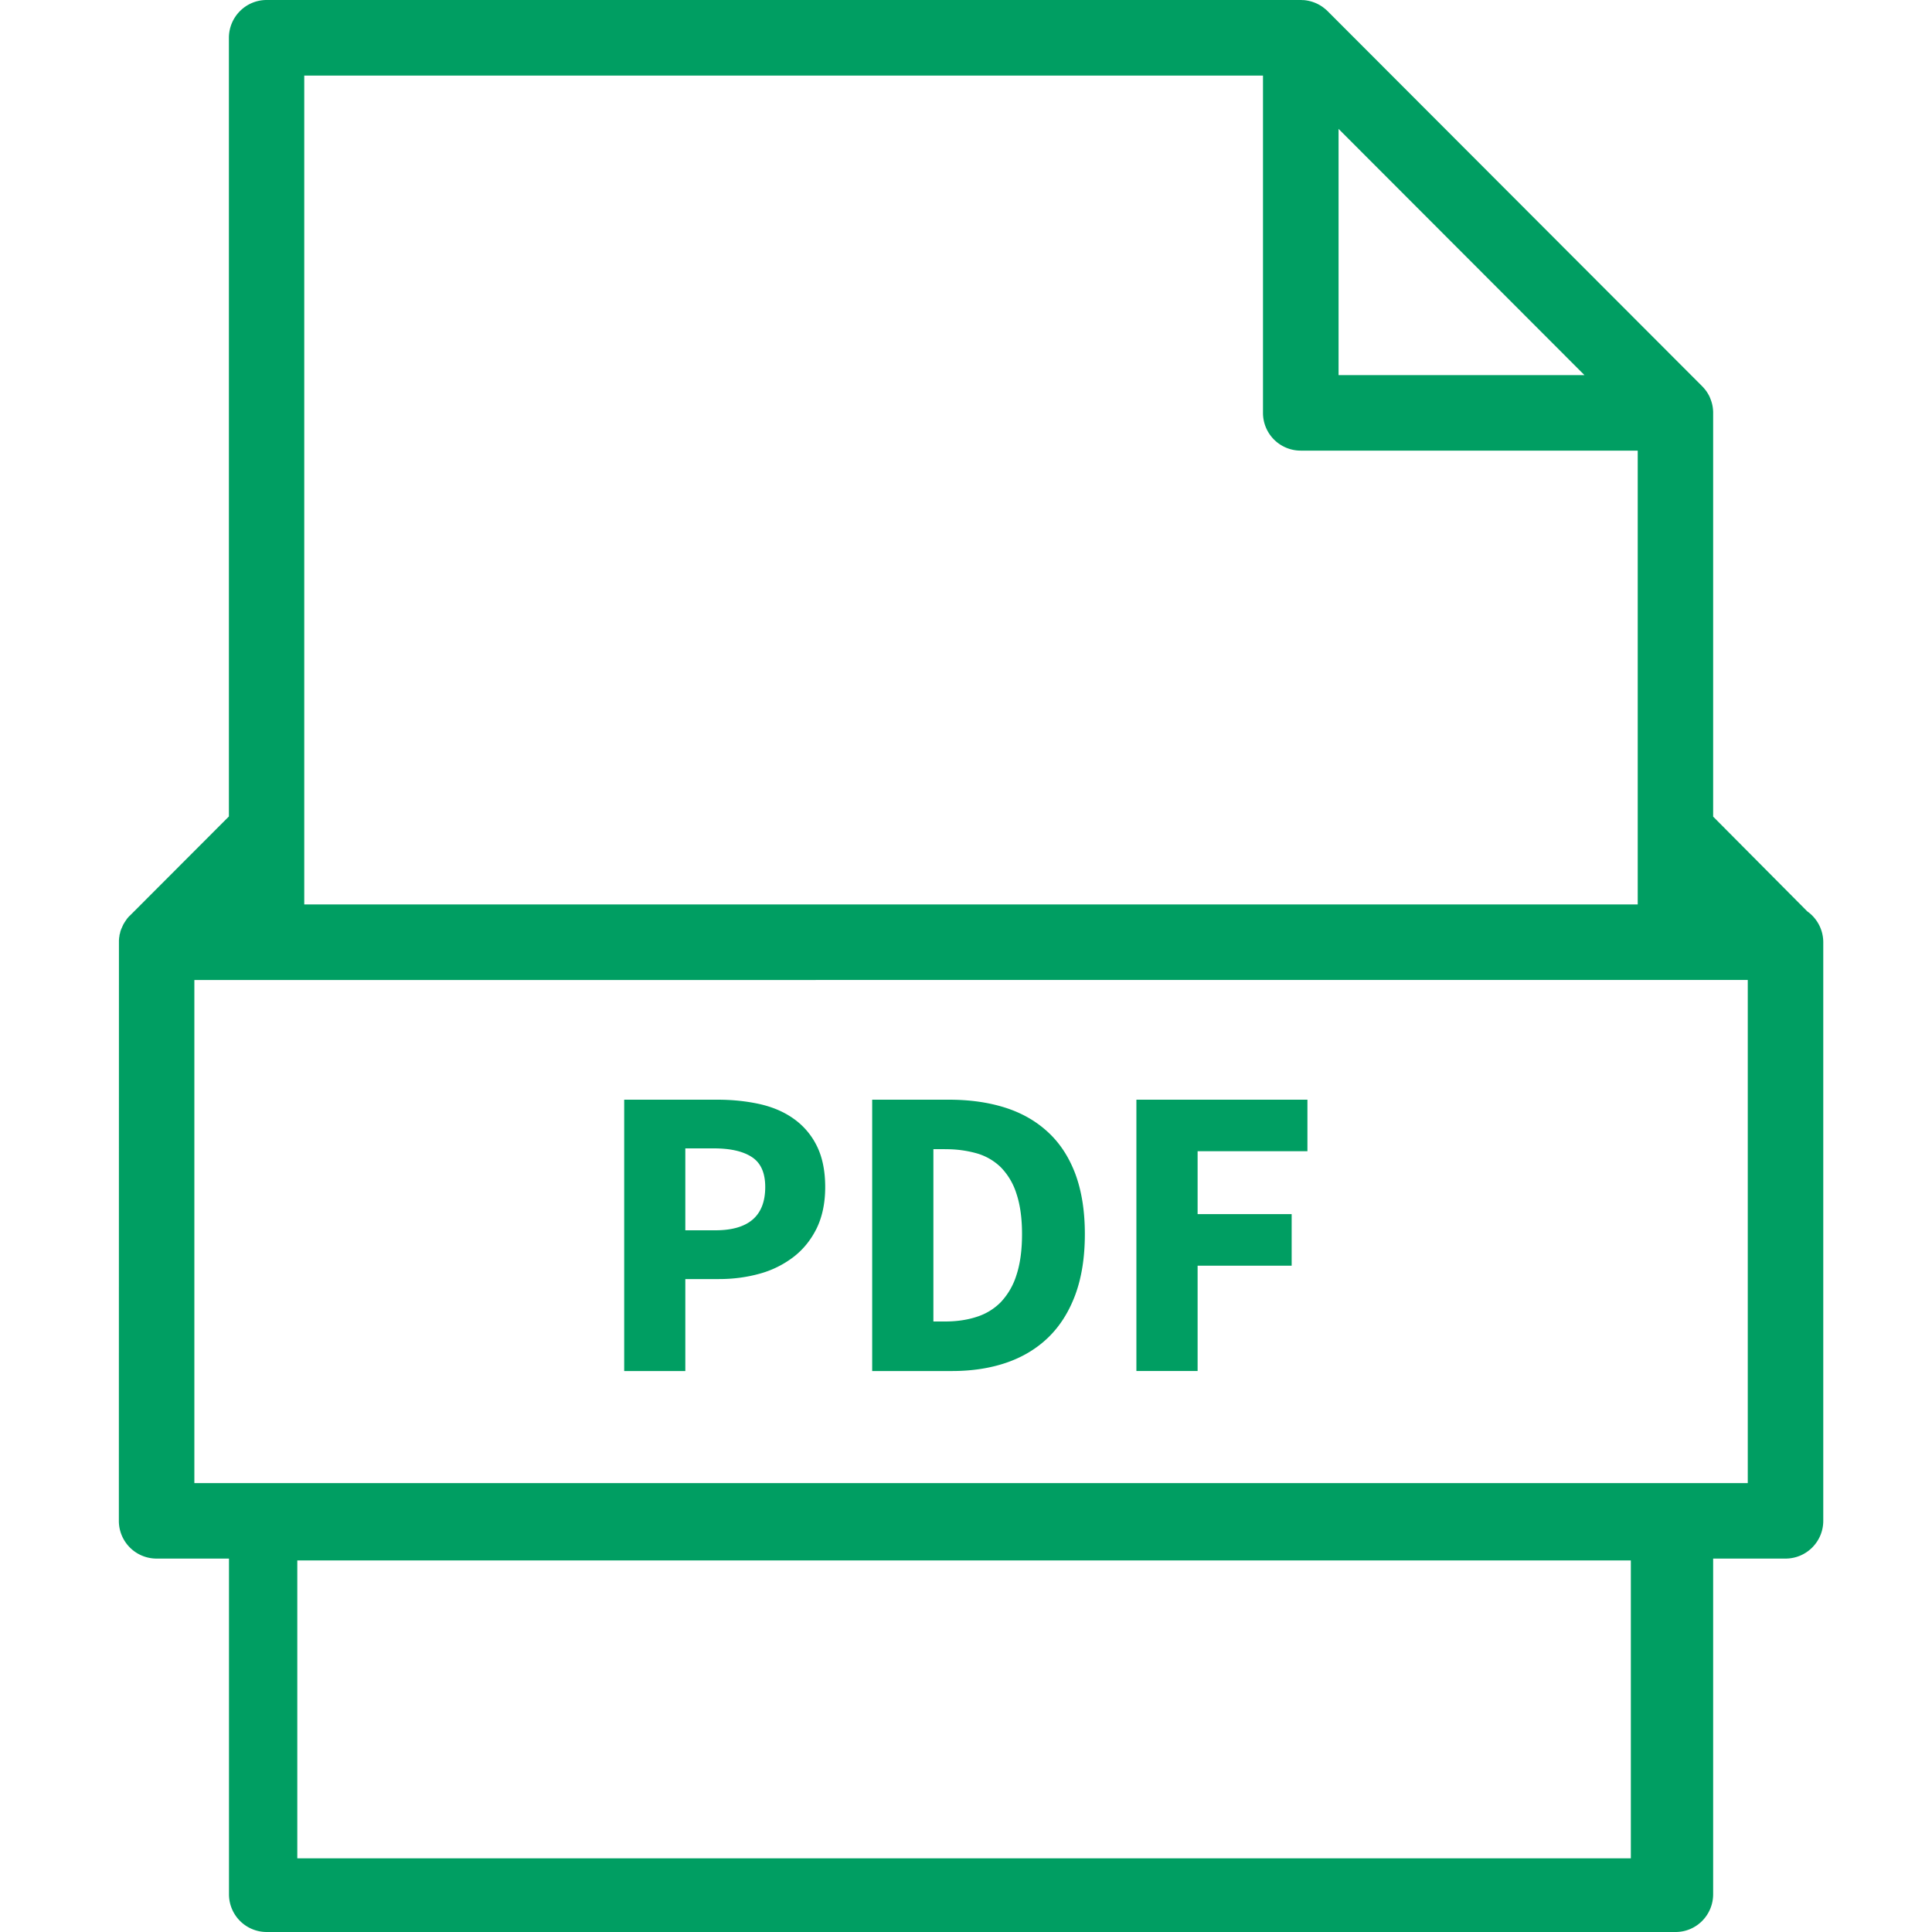
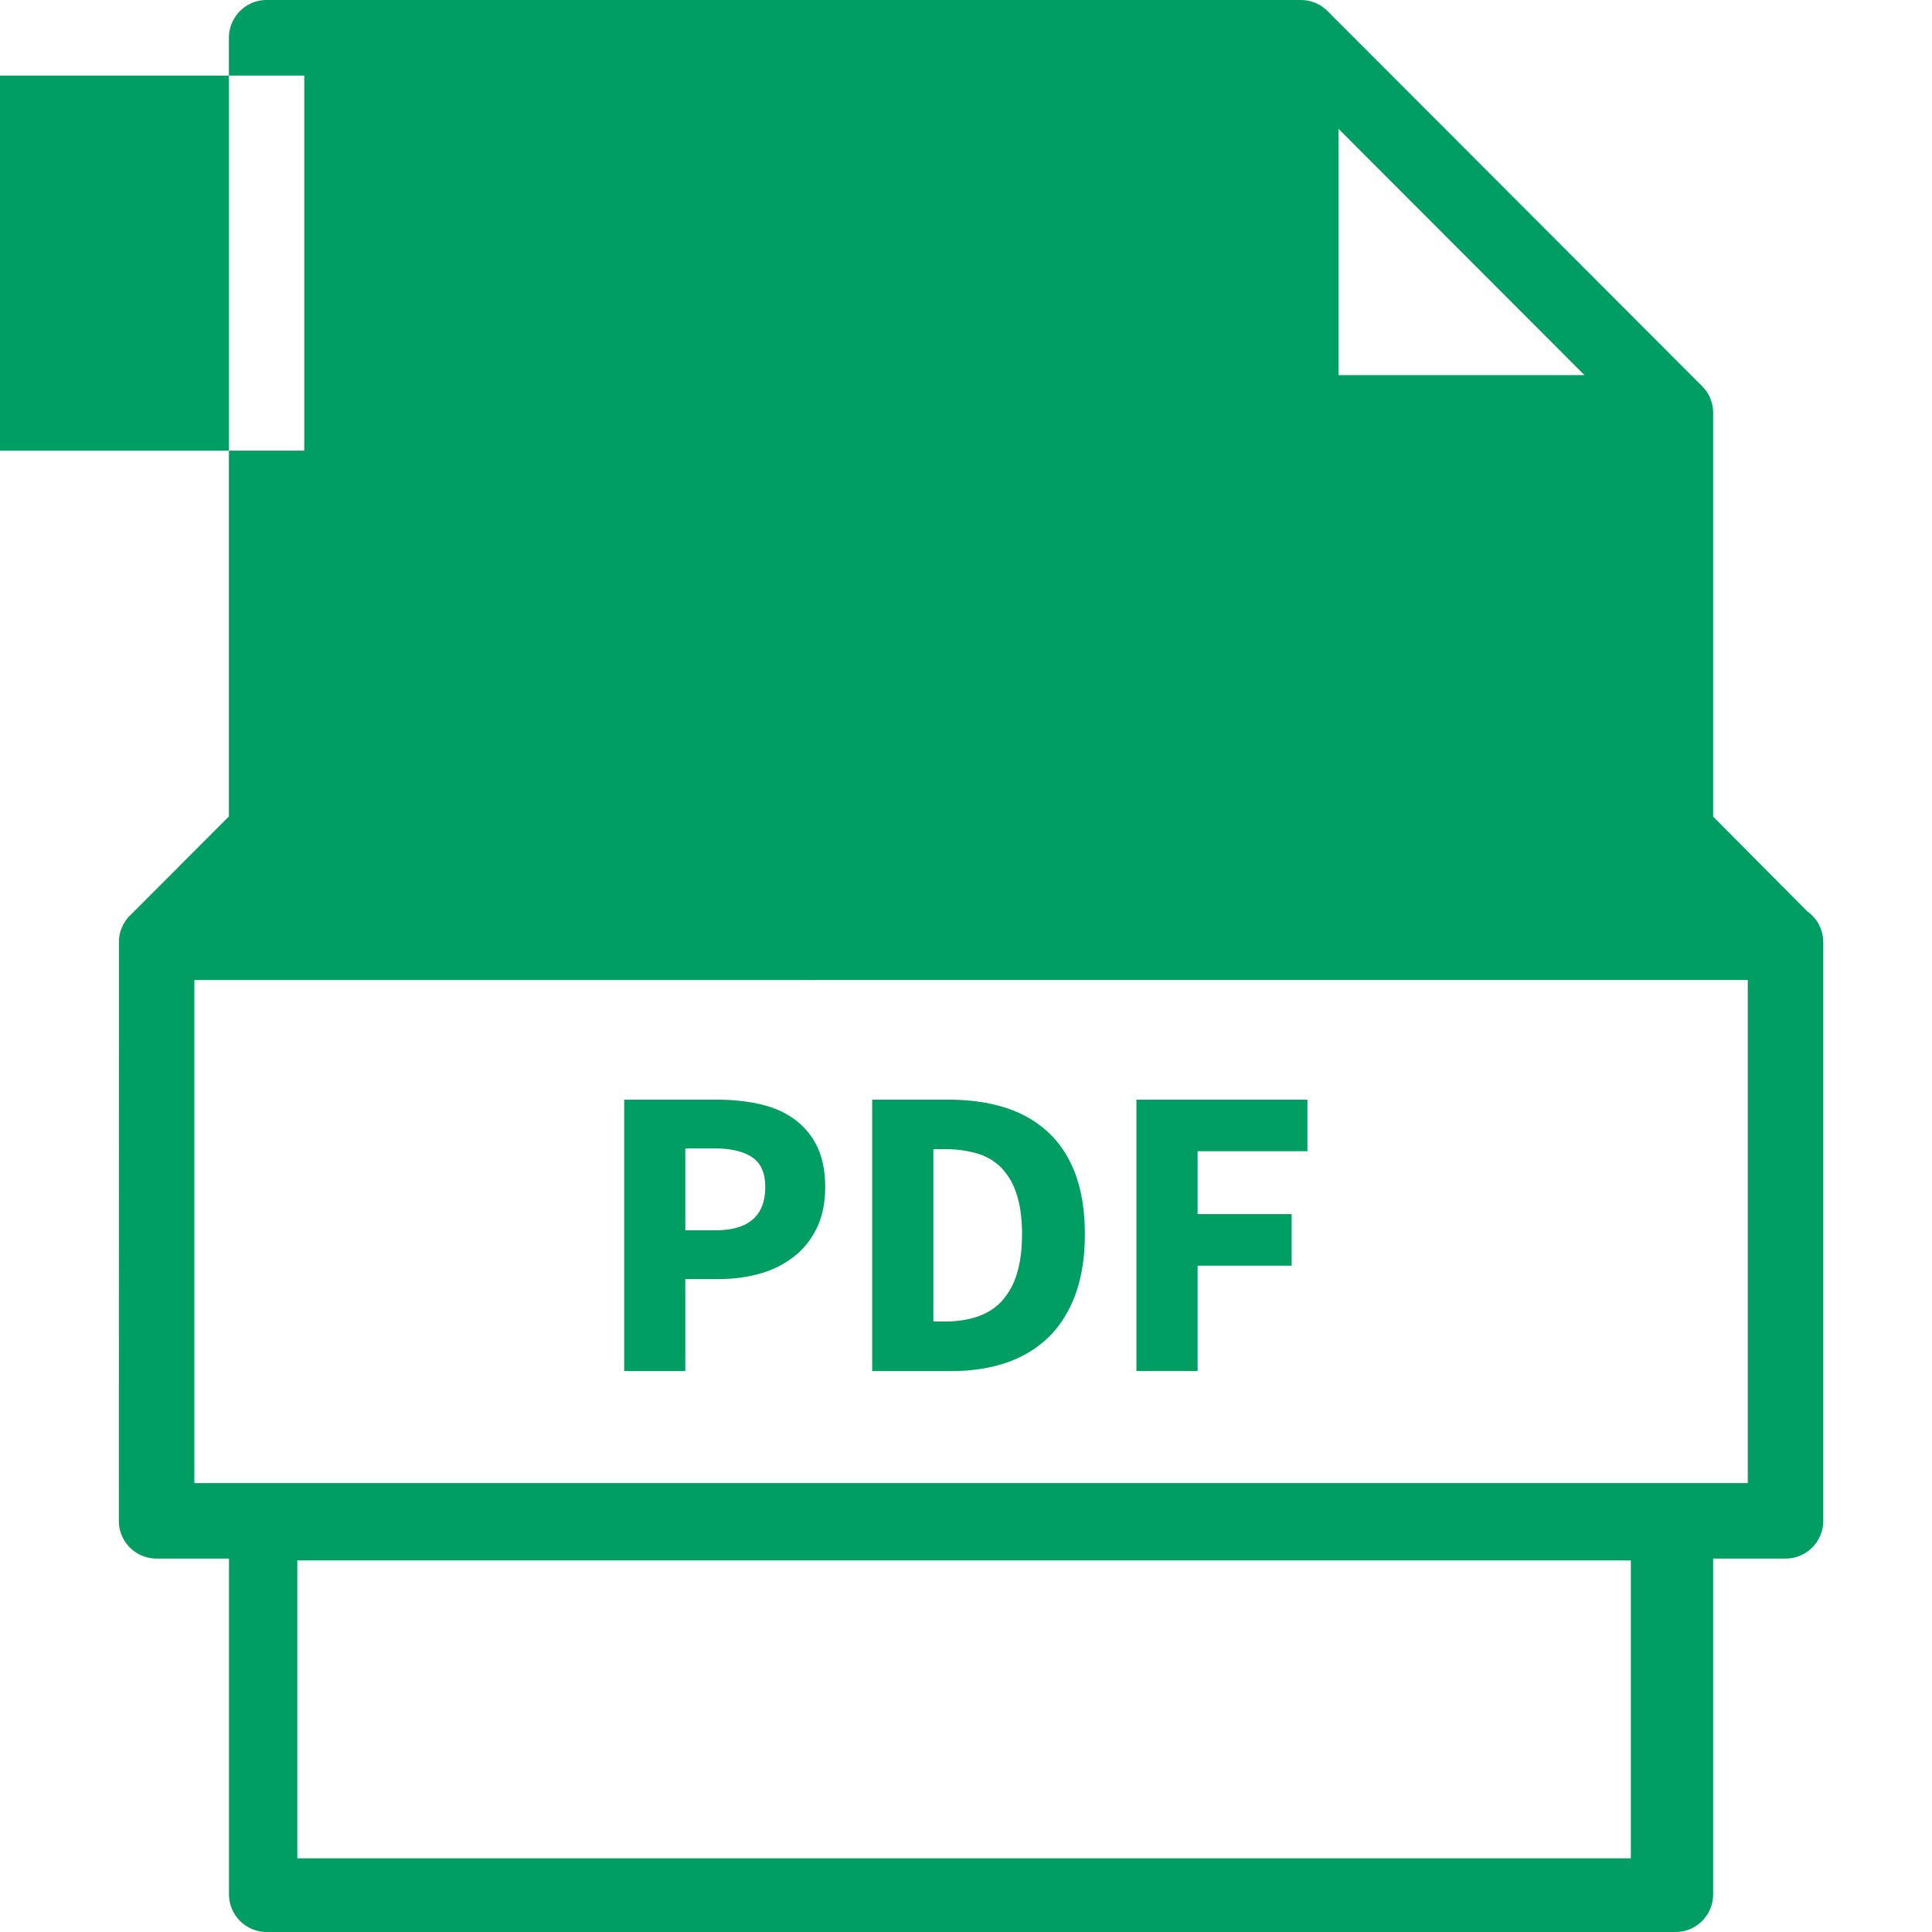
<svg xmlns="http://www.w3.org/2000/svg" width="25" height="25" viewBox="0 0 25 25">
-   <path d="m16.841 0 .008.001h.016a.5.5 0 0 1 .124.025l.014.005a.49.49 0 0 1 .113.06l.013.01a.5.5 0 0 1 .05.043l4.847 4.854a.52.52 0 0 1 .042.048l.01.013c.012.018.024.035.033.054l.003.004a.49.49 0 0 1 .023.055.458.458 0 0 1 .022.076.504.504 0 0 1 .008.062l.001.017v5.24l1.218 1.226a.49.49 0 0 1 .207.398v7.488c0 .27-.218.489-.489.489h-.936v4.343c0 .27-.217.489-.486.489H3.449a.488.488 0 0 1-.486-.49v-4.342h-.936a.488.488 0 0 1-.489-.49l.001-7.51.002-.025c0-.007.001-.013.003-.02l.003-.027.007-.023a.138.138 0 0 1 .005-.023l.008-.023a.204.204 0 0 1 .01-.022.26.26 0 0 1 .009-.021l.01-.022.018-.03.007-.01a.288.288 0 0 1 .015-.022.153.153 0 0 1 .013-.018c.01-.012.021-.025.033-.035l1.28-1.282V.488C2.963.22 3.18 0 3.45 0h13.392zm4.26 20.192H3.847v3.855h17.256v-3.855zm1.515-7.511H2.515v6.51h20.101v-6.51zM9.283 14.23c.194 0 .375.019.544.056.169.038.316.1.441.189a.933.933 0 0 1 .3.35c.073.145.11.324.11.536 0 .204-.037.382-.11.533-.074.15-.174.274-.3.371a1.272 1.272 0 0 1-.436.216c-.165.046-.34.07-.527.07h-.437v1.19h-.791V14.23h1.206zm2.994 0c.27 0 .511.034.727.102.215.068.4.173.554.315.155.142.273.322.356.541.082.22.124.48.124.781 0 .302-.042.564-.124.786-.083.223-.2.407-.35.552-.15.145-.331.254-.541.326-.21.072-.445.108-.703.108h-1.034V14.23h.99zm4.641 0v.667h-1.421v.814h1.217v.667h-1.217v1.363h-.792V14.23h2.213zm-4.69.64h-.15v2.23h.15c.151 0 .288-.02.41-.06a.755.755 0 0 0 .312-.19.897.897 0 0 0 .202-.348c.048-.144.073-.321.073-.533 0-.208-.025-.383-.073-.525a.85.85 0 0 0-.202-.34.735.735 0 0 0-.312-.18 1.448 1.448 0 0 0-.41-.053zm-2.993-.01h-.367v1.06h.388c.43 0 .646-.186.646-.56 0-.183-.057-.312-.172-.387-.115-.076-.28-.113-.495-.113zM16.345.978H3.937v10.725h17.255V5.831h-4.36a.488.488 0 0 1-.489-.489V.978zm.976.69v3.186h3.182l-3.182-3.186z" fill="#009E62" fill-rule="evenodd" />
+   <path d="m16.841 0 .008.001h.016a.5.5 0 0 1 .124.025l.014.005a.49.49 0 0 1 .113.06l.013.01a.5.5 0 0 1 .05.043l4.847 4.854a.52.52 0 0 1 .042.048l.01.013c.012.018.024.035.033.054l.003.004a.49.49 0 0 1 .023.055.458.458 0 0 1 .022.076.504.504 0 0 1 .008.062l.001.017v5.24l1.218 1.226a.49.49 0 0 1 .207.398v7.488c0 .27-.218.489-.489.489h-.936v4.343c0 .27-.217.489-.486.489H3.449a.488.488 0 0 1-.486-.49v-4.342h-.936a.488.488 0 0 1-.489-.49l.001-7.51.002-.025c0-.007.001-.013.003-.02l.003-.027.007-.023a.138.138 0 0 1 .005-.023l.008-.023a.204.204 0 0 1 .01-.022.26.26 0 0 1 .009-.021l.01-.022.018-.03.007-.01a.288.288 0 0 1 .015-.022.153.153 0 0 1 .013-.018c.01-.012.021-.025.033-.035l1.28-1.282V.488C2.963.22 3.18 0 3.45 0h13.392zm4.26 20.192H3.847v3.855h17.256v-3.855zm1.515-7.511H2.515v6.51h20.101v-6.51zM9.283 14.23c.194 0 .375.019.544.056.169.038.316.1.441.189a.933.933 0 0 1 .3.35c.073.145.11.324.11.536 0 .204-.037.382-.11.533-.074.15-.174.274-.3.371a1.272 1.272 0 0 1-.436.216c-.165.046-.34.07-.527.07h-.437v1.19h-.791V14.23h1.206zm2.994 0c.27 0 .511.034.727.102.215.068.4.173.554.315.155.142.273.322.356.541.082.22.124.48.124.781 0 .302-.042.564-.124.786-.083.223-.2.407-.35.552-.15.145-.331.254-.541.326-.21.072-.445.108-.703.108h-1.034V14.23h.99zm4.641 0v.667h-1.421v.814h1.217v.667h-1.217v1.363h-.792V14.23h2.213zm-4.69.64h-.15v2.23h.15c.151 0 .288-.02.41-.06a.755.755 0 0 0 .312-.19.897.897 0 0 0 .202-.348c.048-.144.073-.321.073-.533 0-.208-.025-.383-.073-.525a.85.85 0 0 0-.202-.34.735.735 0 0 0-.312-.18 1.448 1.448 0 0 0-.41-.053zm-2.993-.01h-.367v1.06h.388c.43 0 .646-.186.646-.56 0-.183-.057-.312-.172-.387-.115-.076-.28-.113-.495-.113zM16.345.978H3.937v10.725V5.831h-4.36a.488.488 0 0 1-.489-.489V.978zm.976.69v3.186h3.182l-3.182-3.186z" fill="#009E62" fill-rule="evenodd" />
</svg>